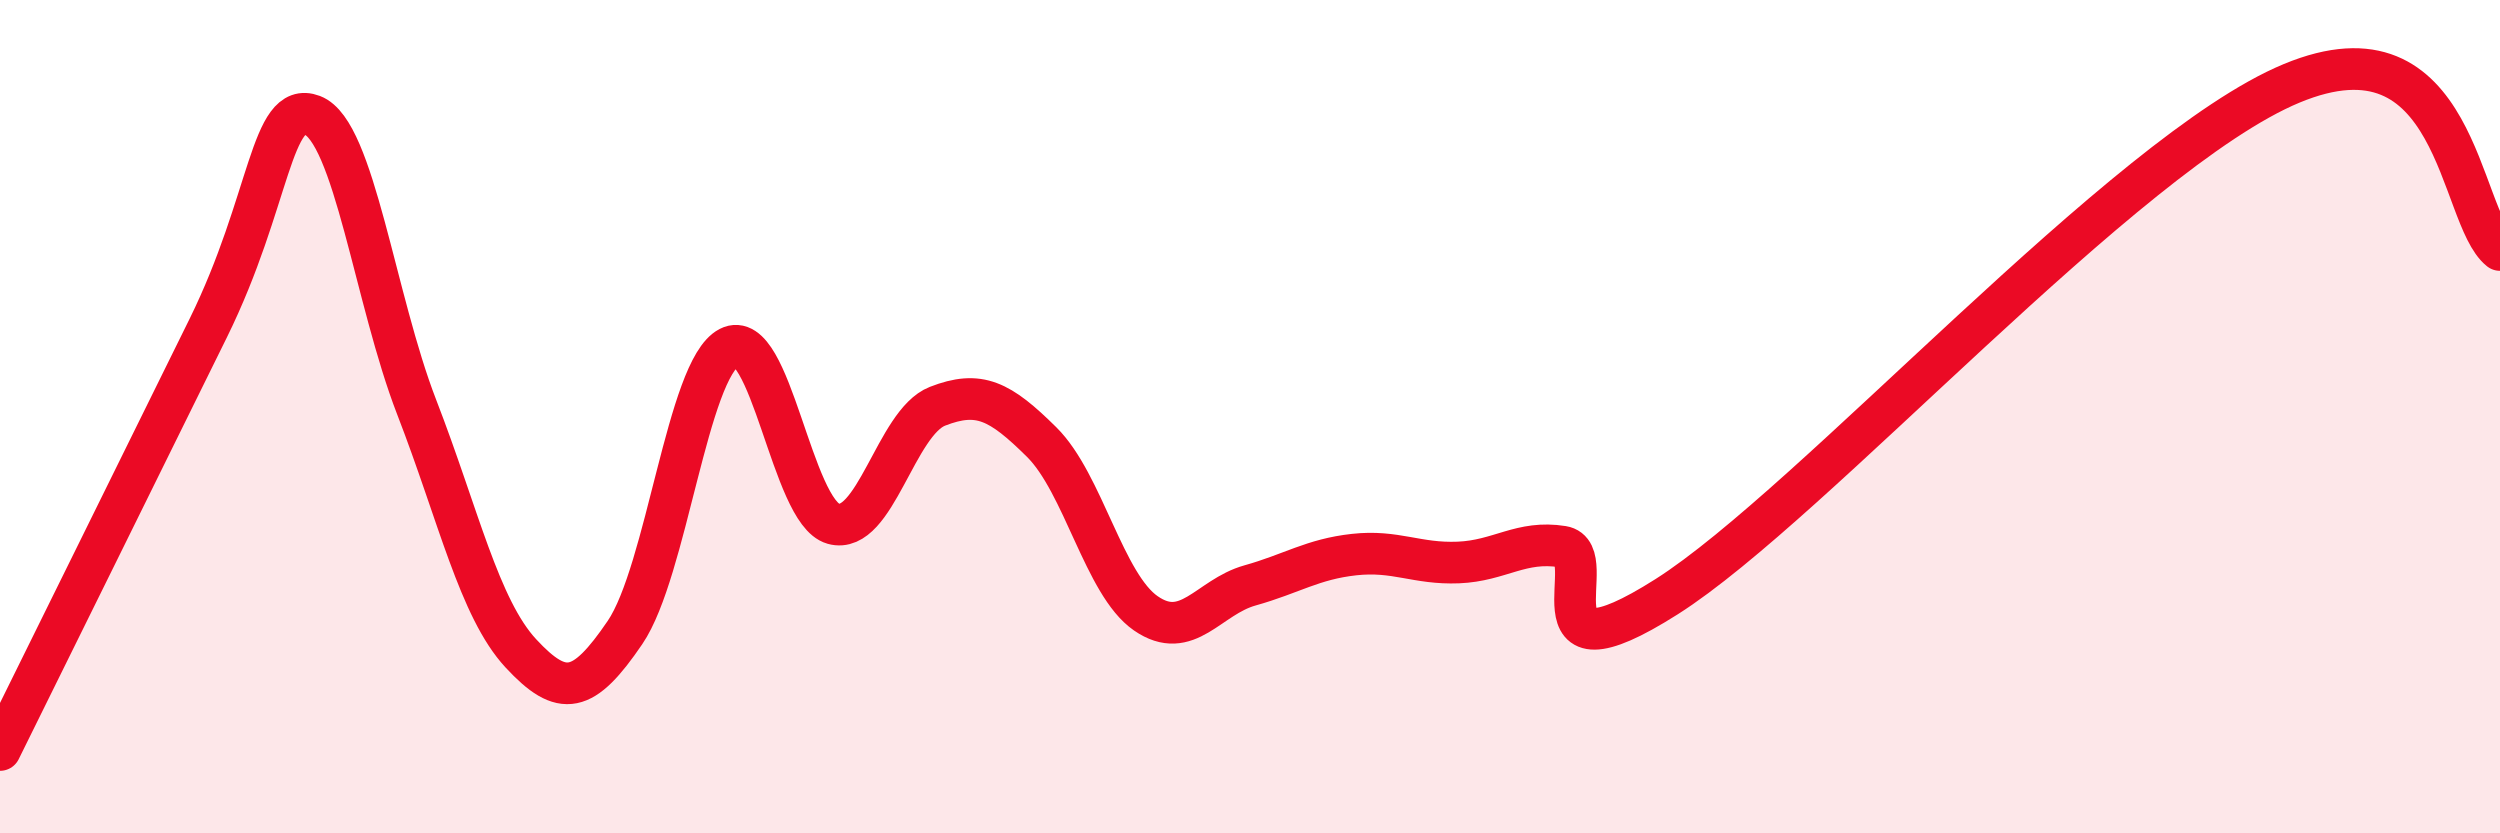
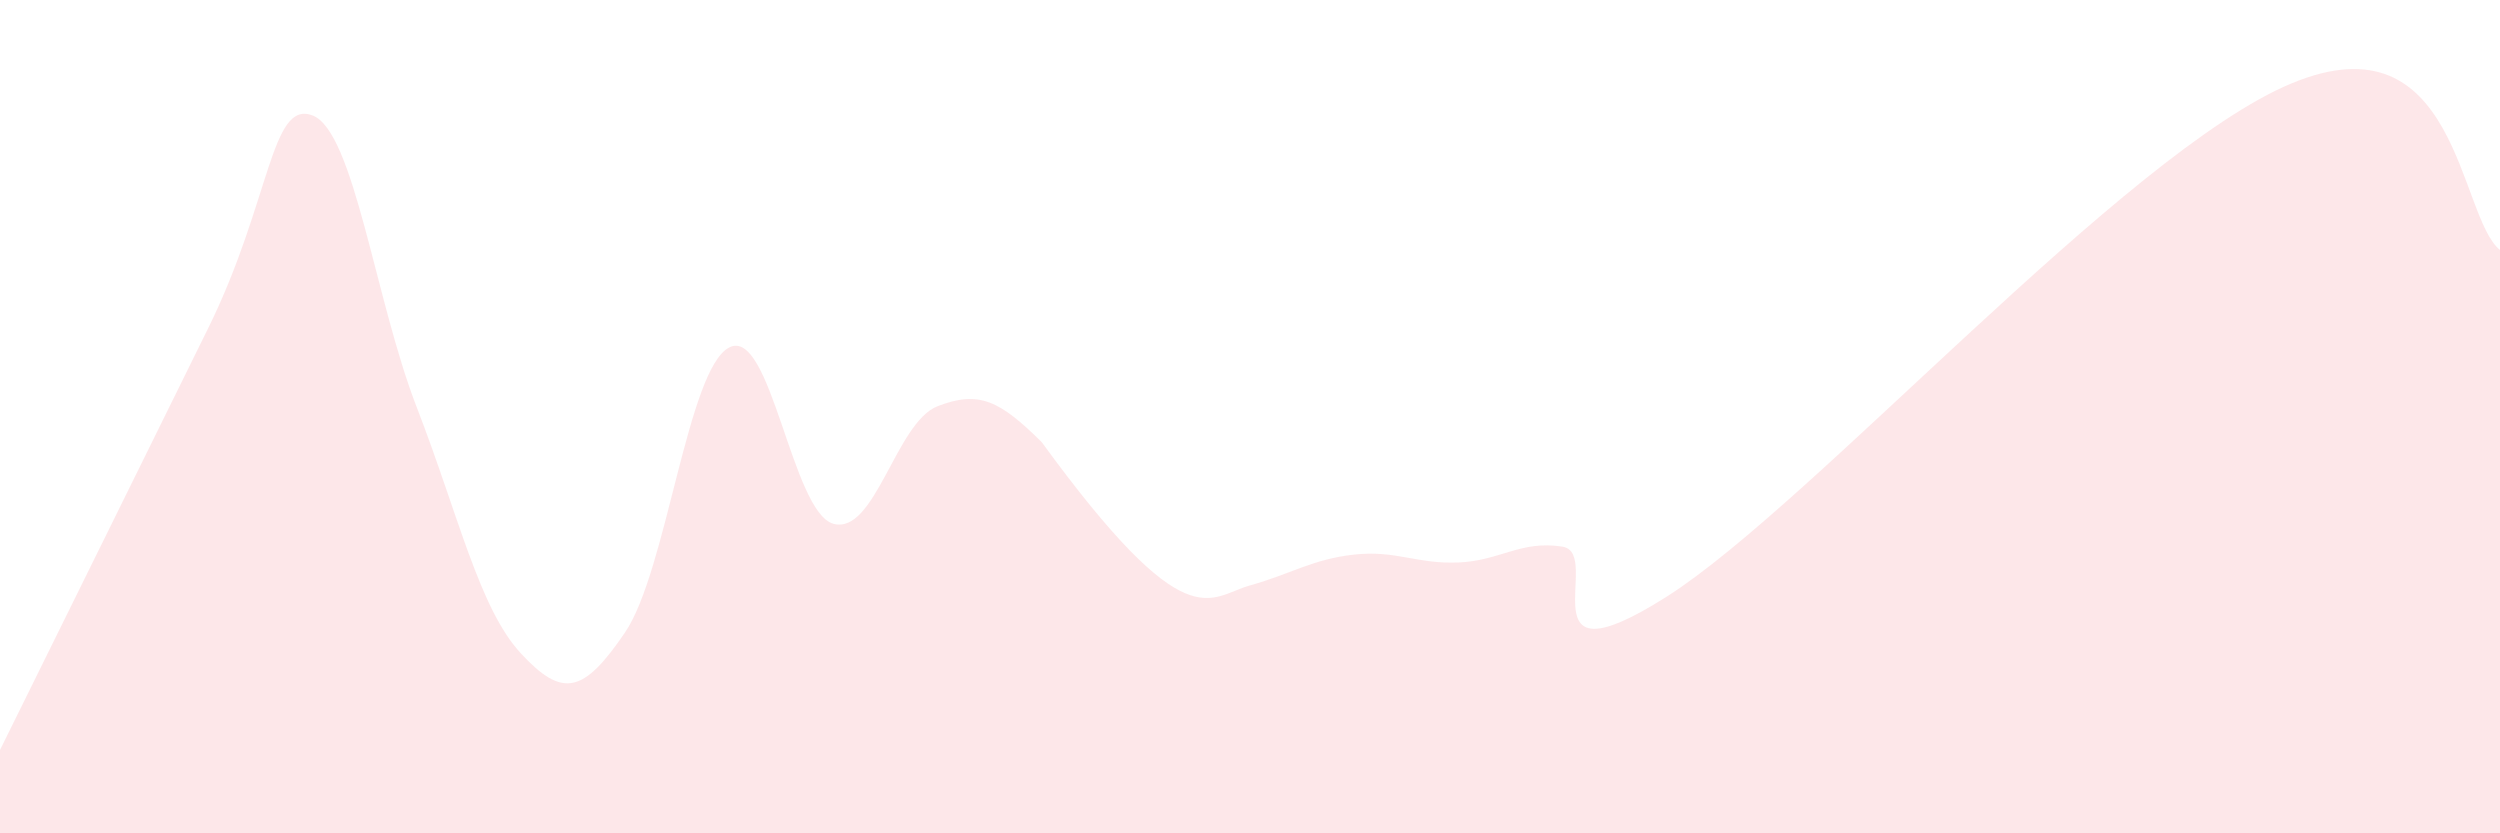
<svg xmlns="http://www.w3.org/2000/svg" width="60" height="20" viewBox="0 0 60 20">
-   <path d="M 0,18 C 1,15.97 3.5,10.92 5,7.87 C 6.5,4.82 6.5,2.39 7.5,2.77 C 8.5,3.15 9,7.19 10,9.77 C 11,12.35 11.5,14.6 12.5,15.68 C 13.5,16.76 14,16.65 15,15.18 C 16,13.71 16.5,8.86 17.5,8.34 C 18.5,7.82 19,12.29 20,12.57 C 21,12.85 21.5,10.14 22.5,9.75 C 23.5,9.36 24,9.62 25,10.61 C 26,11.6 26.5,14.03 27.5,14.72 C 28.5,15.41 29,14.33 30,14.05 C 31,13.77 31.5,13.42 32.5,13.31 C 33.5,13.2 34,13.54 35,13.5 C 36,13.46 36.5,12.96 37.5,13.12 C 38.5,13.28 36.5,16.54 40,14.32 C 43.5,12.1 51,3.66 55,2 C 59,0.34 59,5.2 60,6L60 20L0 20Z" fill="#EB0A25" opacity="0.1" stroke-linecap="round" stroke-linejoin="round" />
-   <path d="M 0,18 C 1,15.97 3.5,10.92 5,7.87 C 6.5,4.82 6.5,2.39 7.5,2.77 C 8.5,3.15 9,7.19 10,9.77 C 11,12.35 11.5,14.6 12.5,15.68 C 13.5,16.76 14,16.65 15,15.18 C 16,13.71 16.5,8.86 17.5,8.34 C 18.5,7.82 19,12.29 20,12.57 C 21,12.85 21.5,10.14 22.5,9.75 C 23.5,9.36 24,9.62 25,10.61 C 26,11.6 26.5,14.03 27.5,14.72 C 28.5,15.41 29,14.33 30,14.05 C 31,13.77 31.5,13.42 32.5,13.31 C 33.5,13.2 34,13.54 35,13.5 C 36,13.46 36.5,12.96 37.5,13.12 C 38.5,13.28 36.5,16.54 40,14.32 C 43.5,12.1 51,3.66 55,2 C 59,0.34 59,5.2 60,6" stroke="#EB0A25" stroke-width="1" fill="none" stroke-linecap="round" stroke-linejoin="round" />
+   <path d="M 0,18 C 1,15.97 3.5,10.92 5,7.87 C 6.5,4.82 6.5,2.39 7.5,2.77 C 8.5,3.15 9,7.19 10,9.77 C 11,12.35 11.5,14.6 12.5,15.68 C 13.5,16.76 14,16.65 15,15.18 C 16,13.71 16.5,8.86 17.5,8.34 C 18.5,7.82 19,12.29 20,12.57 C 21,12.85 21.5,10.14 22.5,9.75 C 23.5,9.36 24,9.62 25,10.61 C 28.5,15.41 29,14.33 30,14.05 C 31,13.77 31.5,13.42 32.5,13.31 C 33.5,13.2 34,13.54 35,13.5 C 36,13.46 36.5,12.96 37.5,13.12 C 38.5,13.28 36.5,16.54 40,14.32 C 43.5,12.1 51,3.66 55,2 C 59,0.34 59,5.2 60,6L60 20L0 20Z" fill="#EB0A25" opacity="0.1" stroke-linecap="round" stroke-linejoin="round" />
</svg>